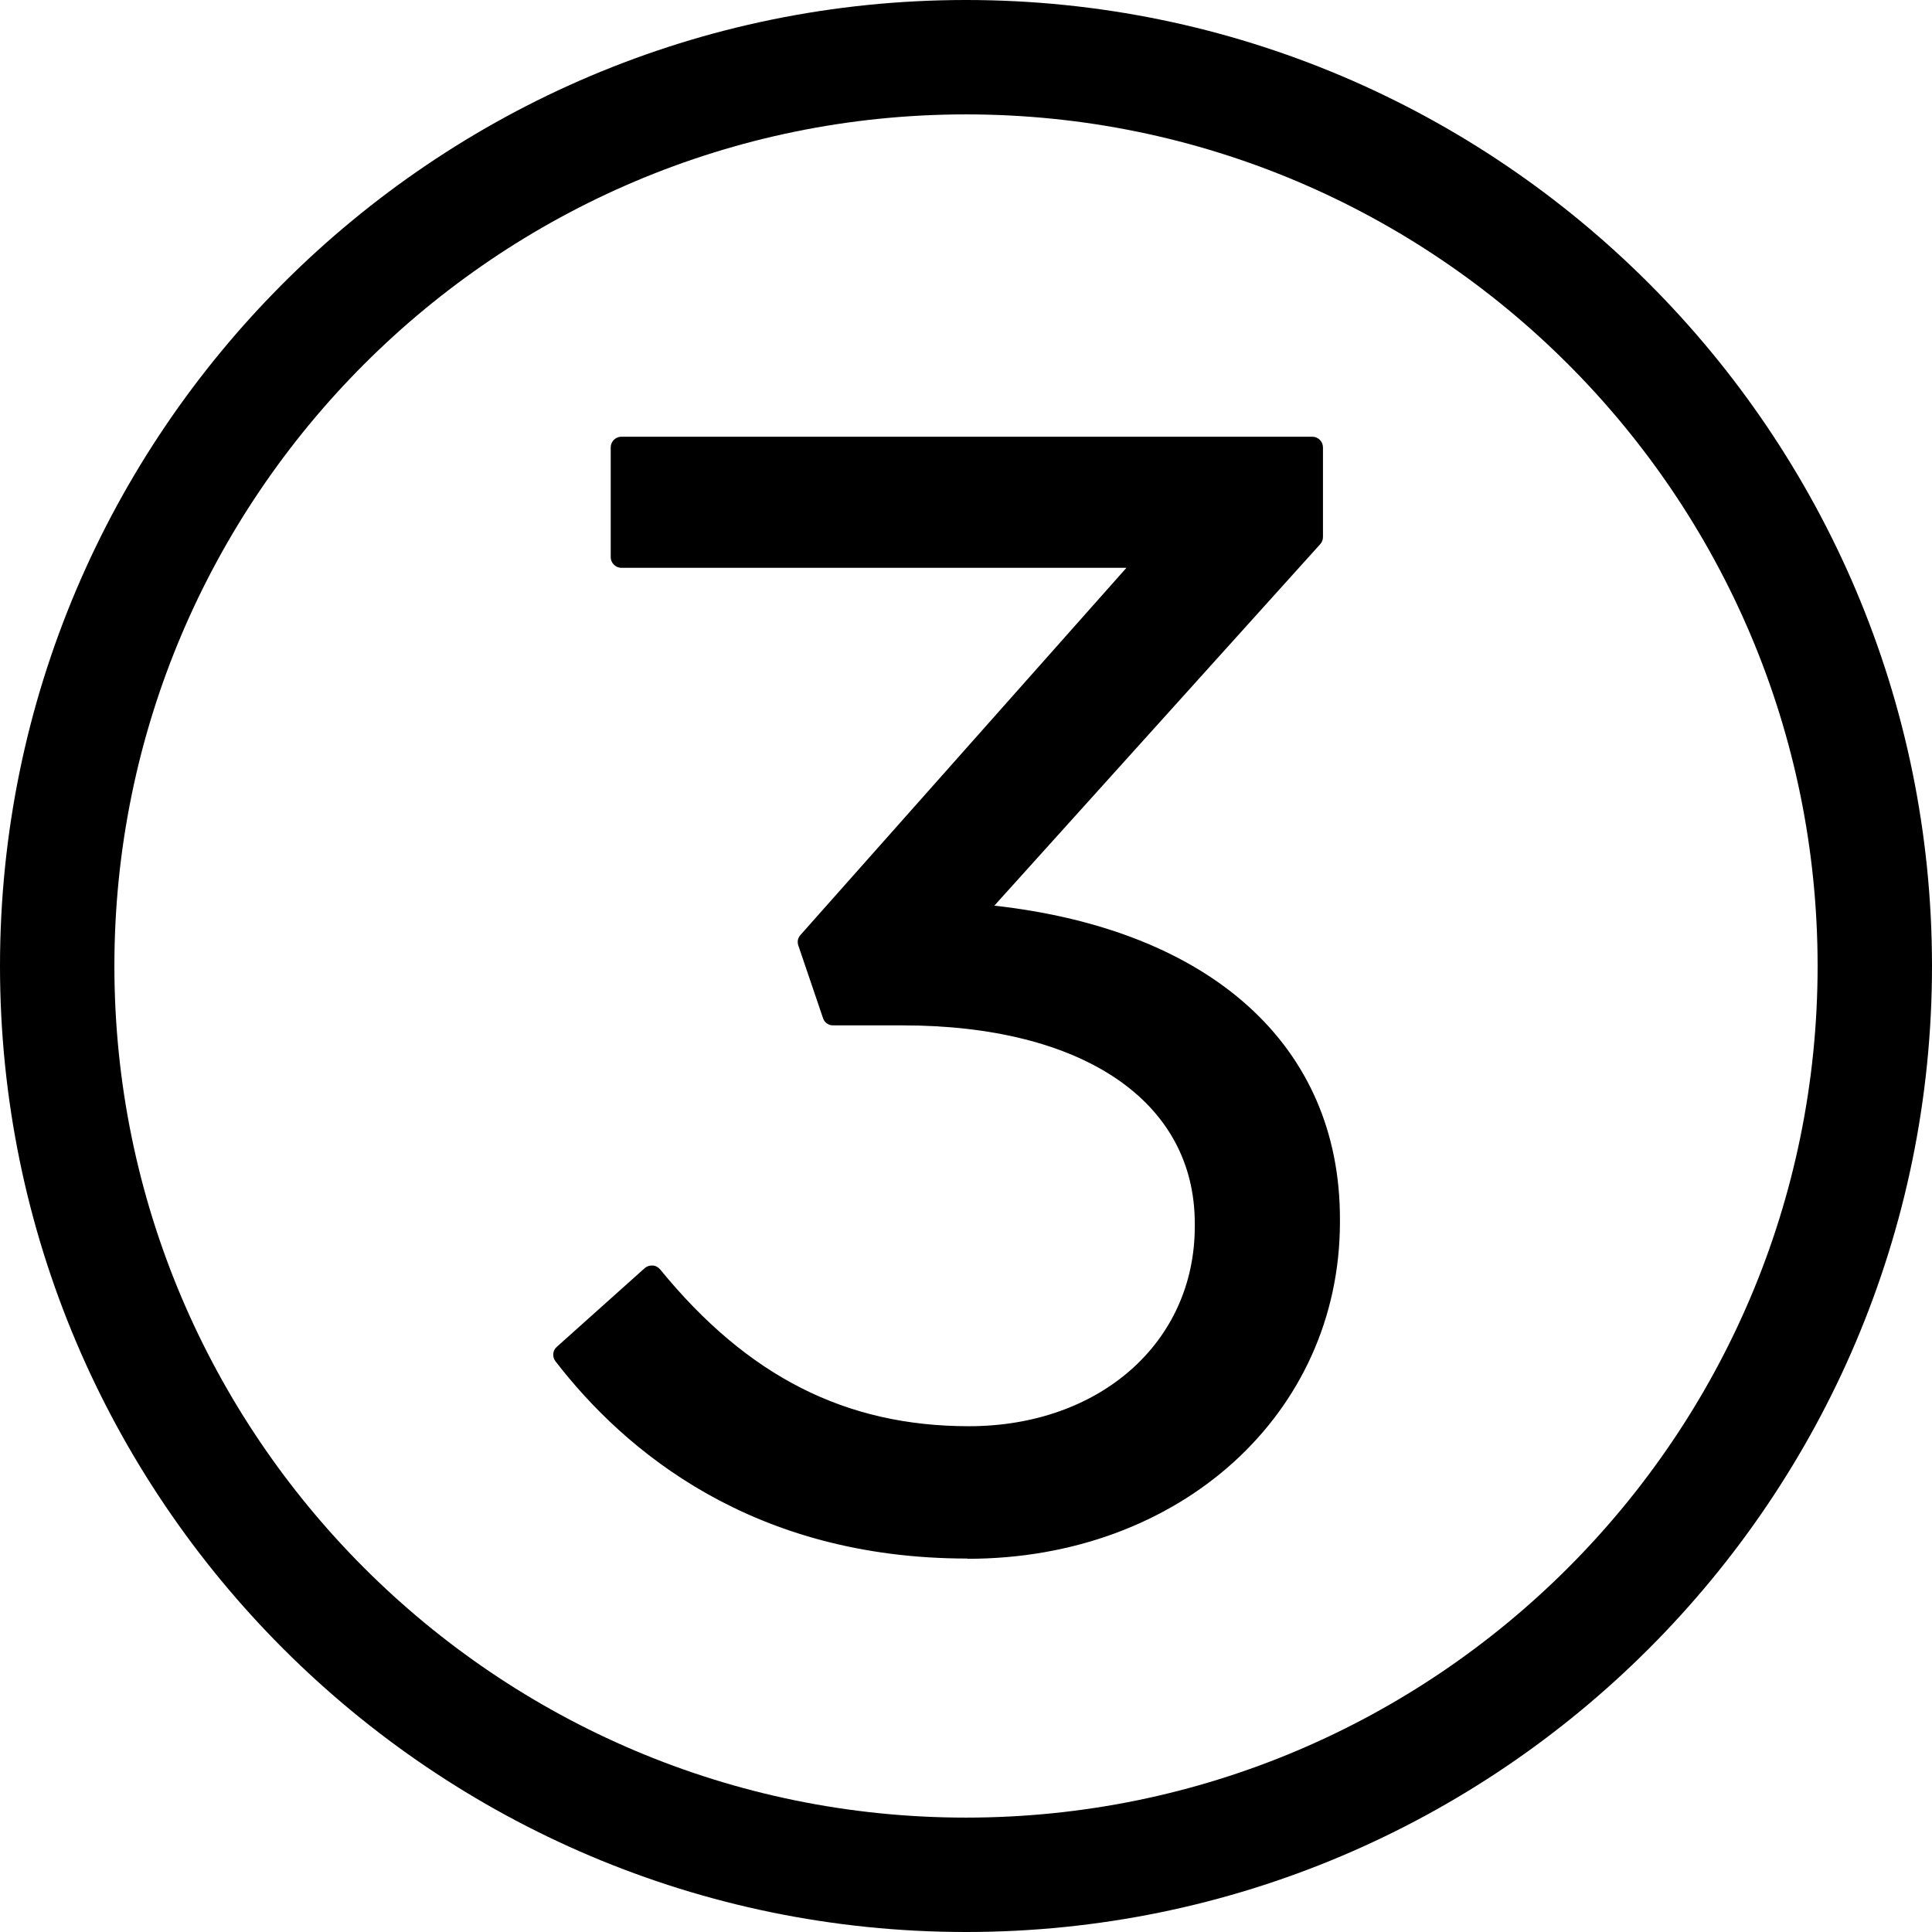
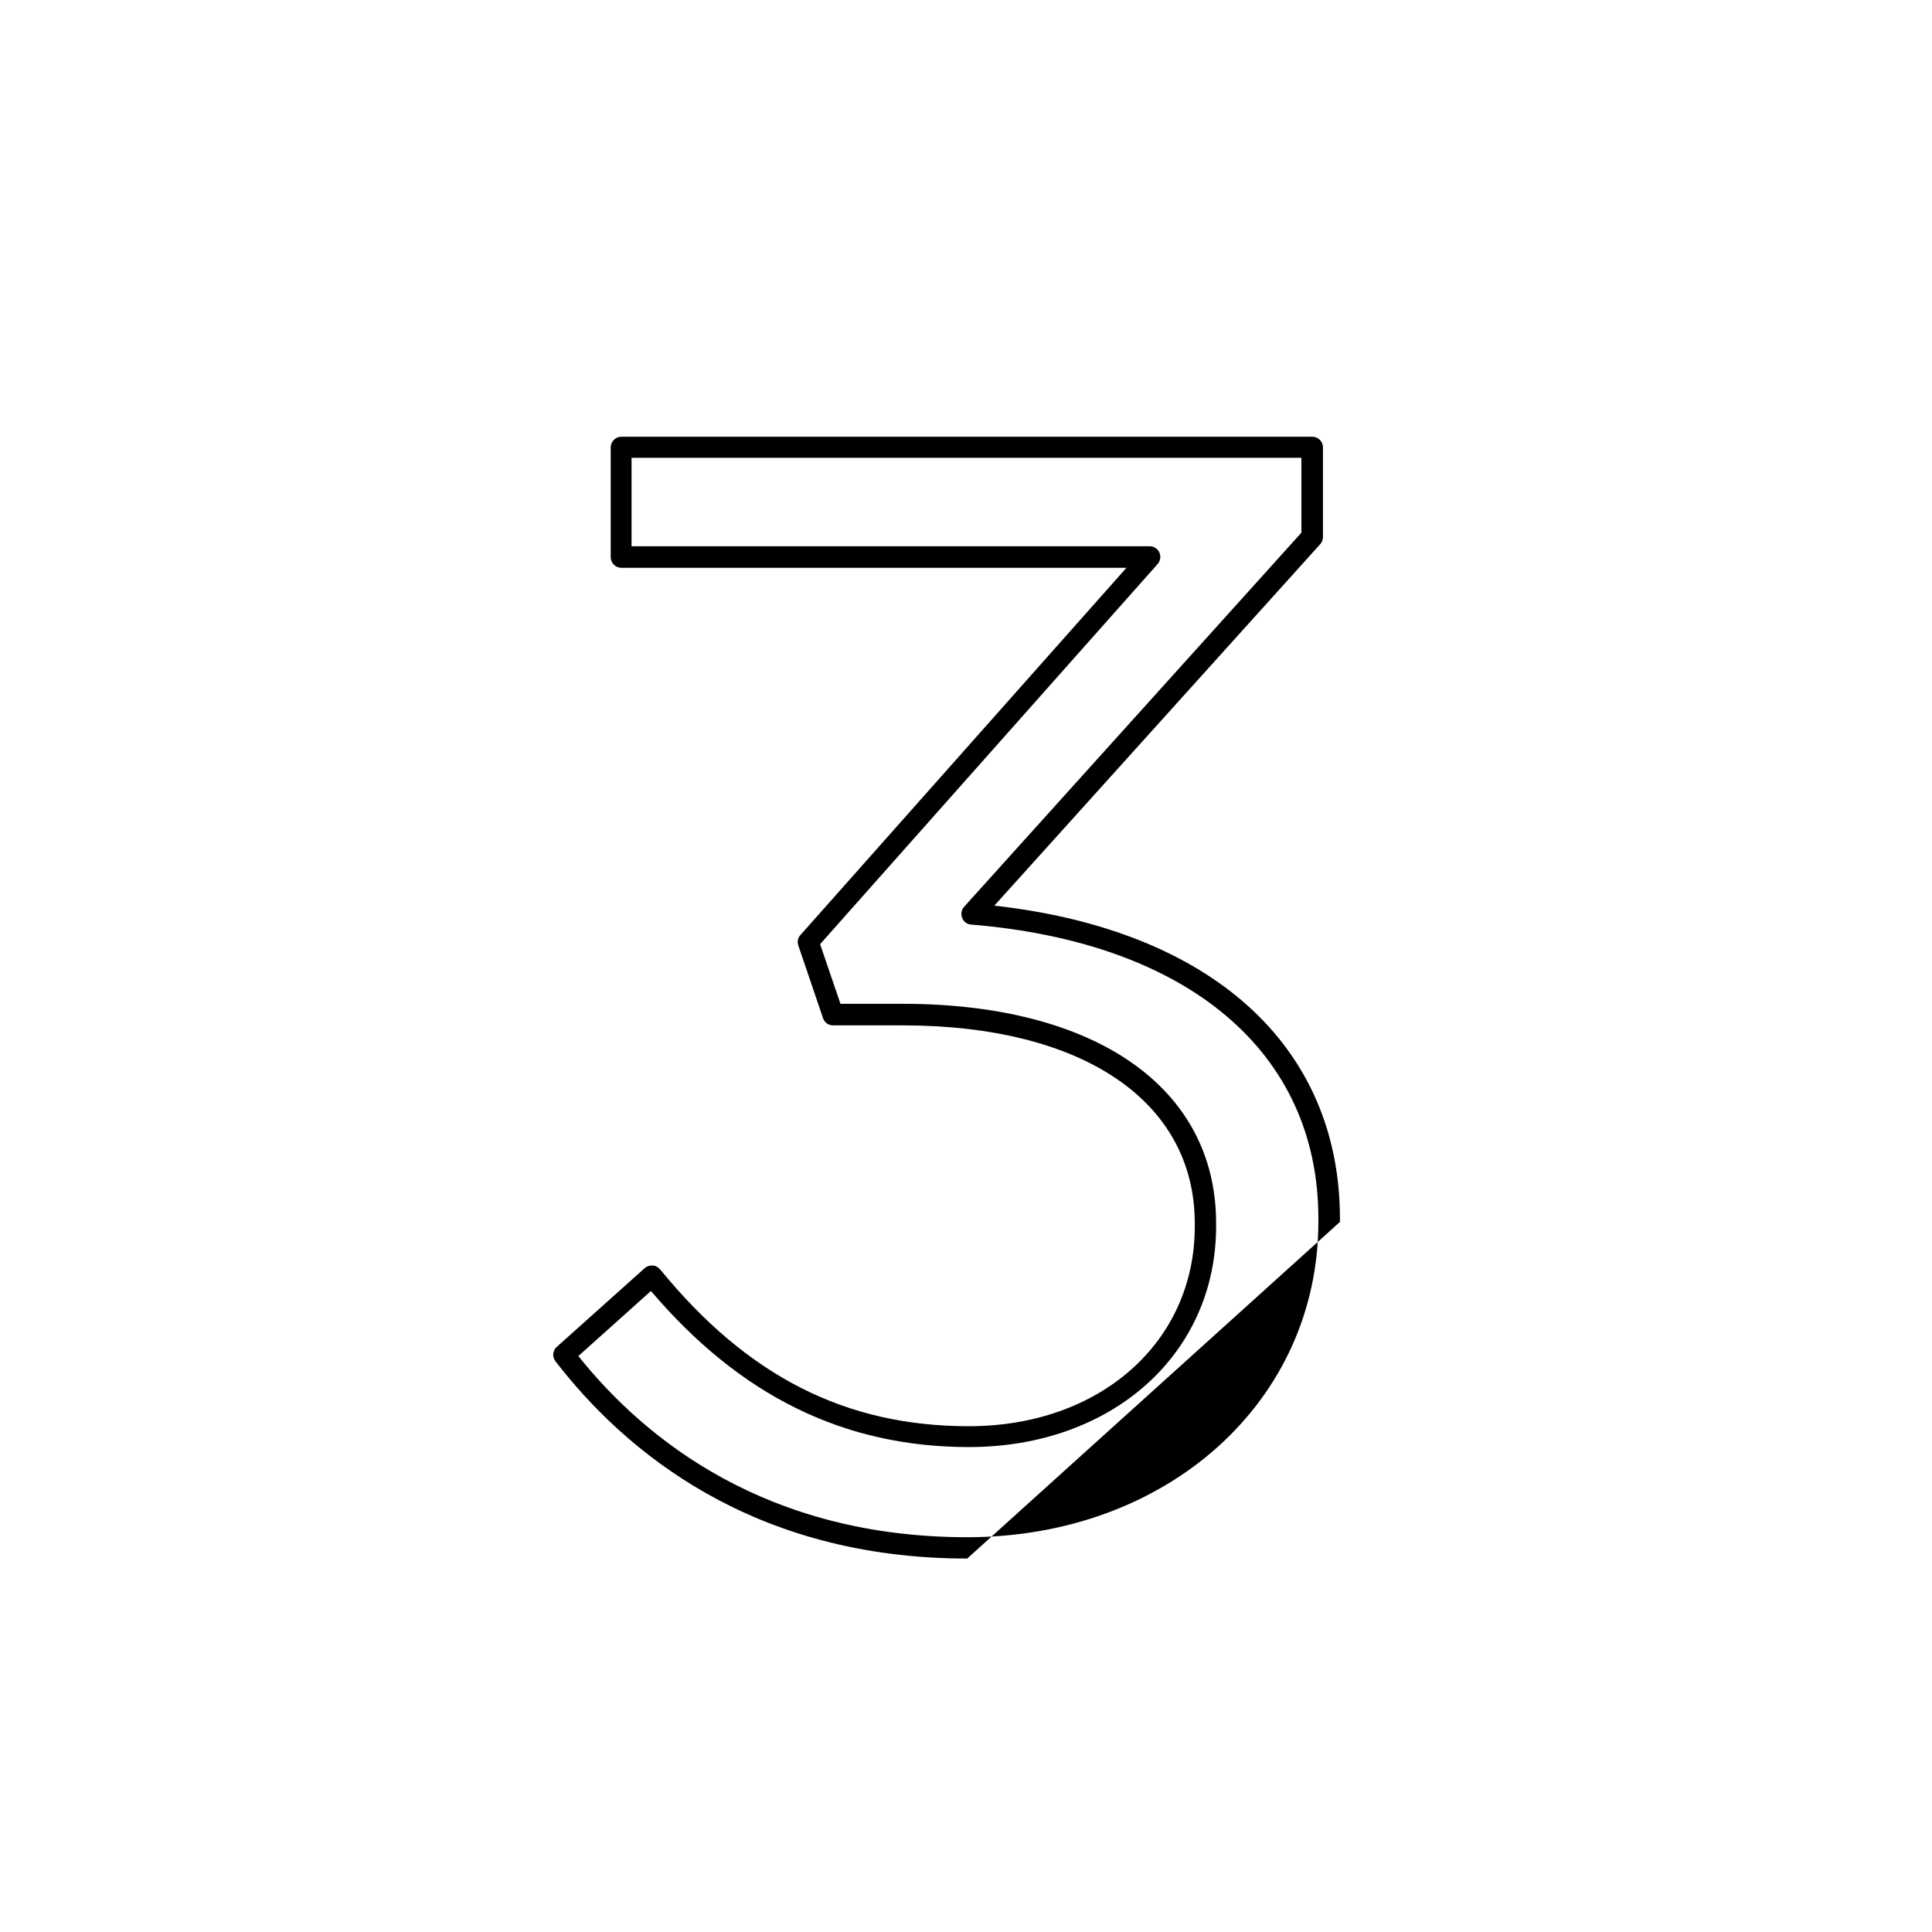
<svg xmlns="http://www.w3.org/2000/svg" id="_レイヤー_2" viewBox="0 0 79.72 79.72">
  <g id="_レイヤー_1-2">
-     <path d="M39.86,79.72C17.88,79.72,0,61.84,0,39.86S17.88,0,39.86,0s39.86,17.88,39.86,39.86-17.88,39.86-39.86,39.86ZM39.86,4.72C20.49,4.72,4.72,20.49,4.72,39.86s15.76,35.14,35.14,35.14,35.14-15.76,35.14-35.14S59.24,4.72,39.86,4.72Z" />
-     <path d="M23.27,55.9l3.63-3.25c3.44,4.21,7.59,6.63,13.08,6.63s9.76-3.44,9.76-8.67v-.13c0-5.55-5.17-8.61-12.5-8.61h-2.87l-1.02-3,14.1-15.88h-21.81v-4.53h28.51v3.7l-14.03,15.56c7.78.64,14.73,4.4,14.73,12.56v.13c0,7.97-6.63,13.46-14.92,13.46-7.46,0-13.01-3.25-16.65-7.97Z" />
-     <path d="M39.91,64.31c-8.86,0-14.13-4.43-16.99-8.14-.14-.18-.12-.44.05-.59l3.63-3.25c.09-.08.21-.12.33-.11.12,0,.23.07.31.16,3.61,4.42,7.66,6.47,12.74,6.47,5.4,0,9.32-3.46,9.32-8.24v-.13c0-5.04-4.62-8.17-12.06-8.17h-2.87c-.19,0-.35-.12-.41-.3l-1.02-3c-.05-.15-.02-.31.09-.43l13.45-15.15h-20.84c-.24,0-.44-.2-.44-.44v-4.53c0-.24.2-.44.44-.44h28.51c.24,0,.44.2.44.44v3.7c0,.11-.04.21-.11.29l-13.45,14.92c8.95,1,14.26,5.78,14.26,12.92v.13c0,7.92-6.6,13.9-15.36,13.9ZM23.86,55.95c2.79,3.49,7.8,7.48,16.05,7.48s14.49-5.6,14.49-13.02v-.13c0-6.86-5.36-11.39-14.33-12.13-.17-.01-.31-.12-.37-.28-.06-.15-.03-.33.08-.45l13.92-15.44v-3.09h-27.64v3.65h21.38c.17,0,.33.1.4.26.07.16.04.34-.07.47l-13.93,15.69.84,2.46h2.56c7.98,0,12.94,3.47,12.94,9.05v.13c0,5.28-4.29,9.11-10.2,9.11-5.15,0-9.44-2.11-13.12-6.44l-2.99,2.68Z" />
+     <path d="M39.91,64.31c-8.86,0-14.13-4.43-16.99-8.14-.14-.18-.12-.44.05-.59l3.63-3.25c.09-.08.21-.12.33-.11.12,0,.23.07.31.16,3.61,4.42,7.66,6.47,12.74,6.47,5.4,0,9.32-3.46,9.32-8.24v-.13c0-5.04-4.62-8.17-12.06-8.17h-2.87c-.19,0-.35-.12-.41-.3l-1.02-3c-.05-.15-.02-.31.09-.43l13.45-15.15h-20.84c-.24,0-.44-.2-.44-.44v-4.53c0-.24.2-.44.44-.44h28.51c.24,0,.44.2.44.44v3.7c0,.11-.04.21-.11.29l-13.45,14.92c8.95,1,14.26,5.78,14.26,12.92v.13ZM23.86,55.95c2.79,3.49,7.8,7.48,16.05,7.48s14.49-5.6,14.49-13.02v-.13c0-6.86-5.36-11.39-14.33-12.13-.17-.01-.31-.12-.37-.28-.06-.15-.03-.33.08-.45l13.92-15.44v-3.09h-27.64v3.65h21.38c.17,0,.33.1.4.26.07.16.04.34-.07.47l-13.93,15.69.84,2.46h2.56c7.98,0,12.94,3.47,12.94,9.05v.13c0,5.28-4.29,9.11-10.2,9.11-5.15,0-9.44-2.11-13.12-6.44l-2.99,2.68Z" />
  </g>
</svg>